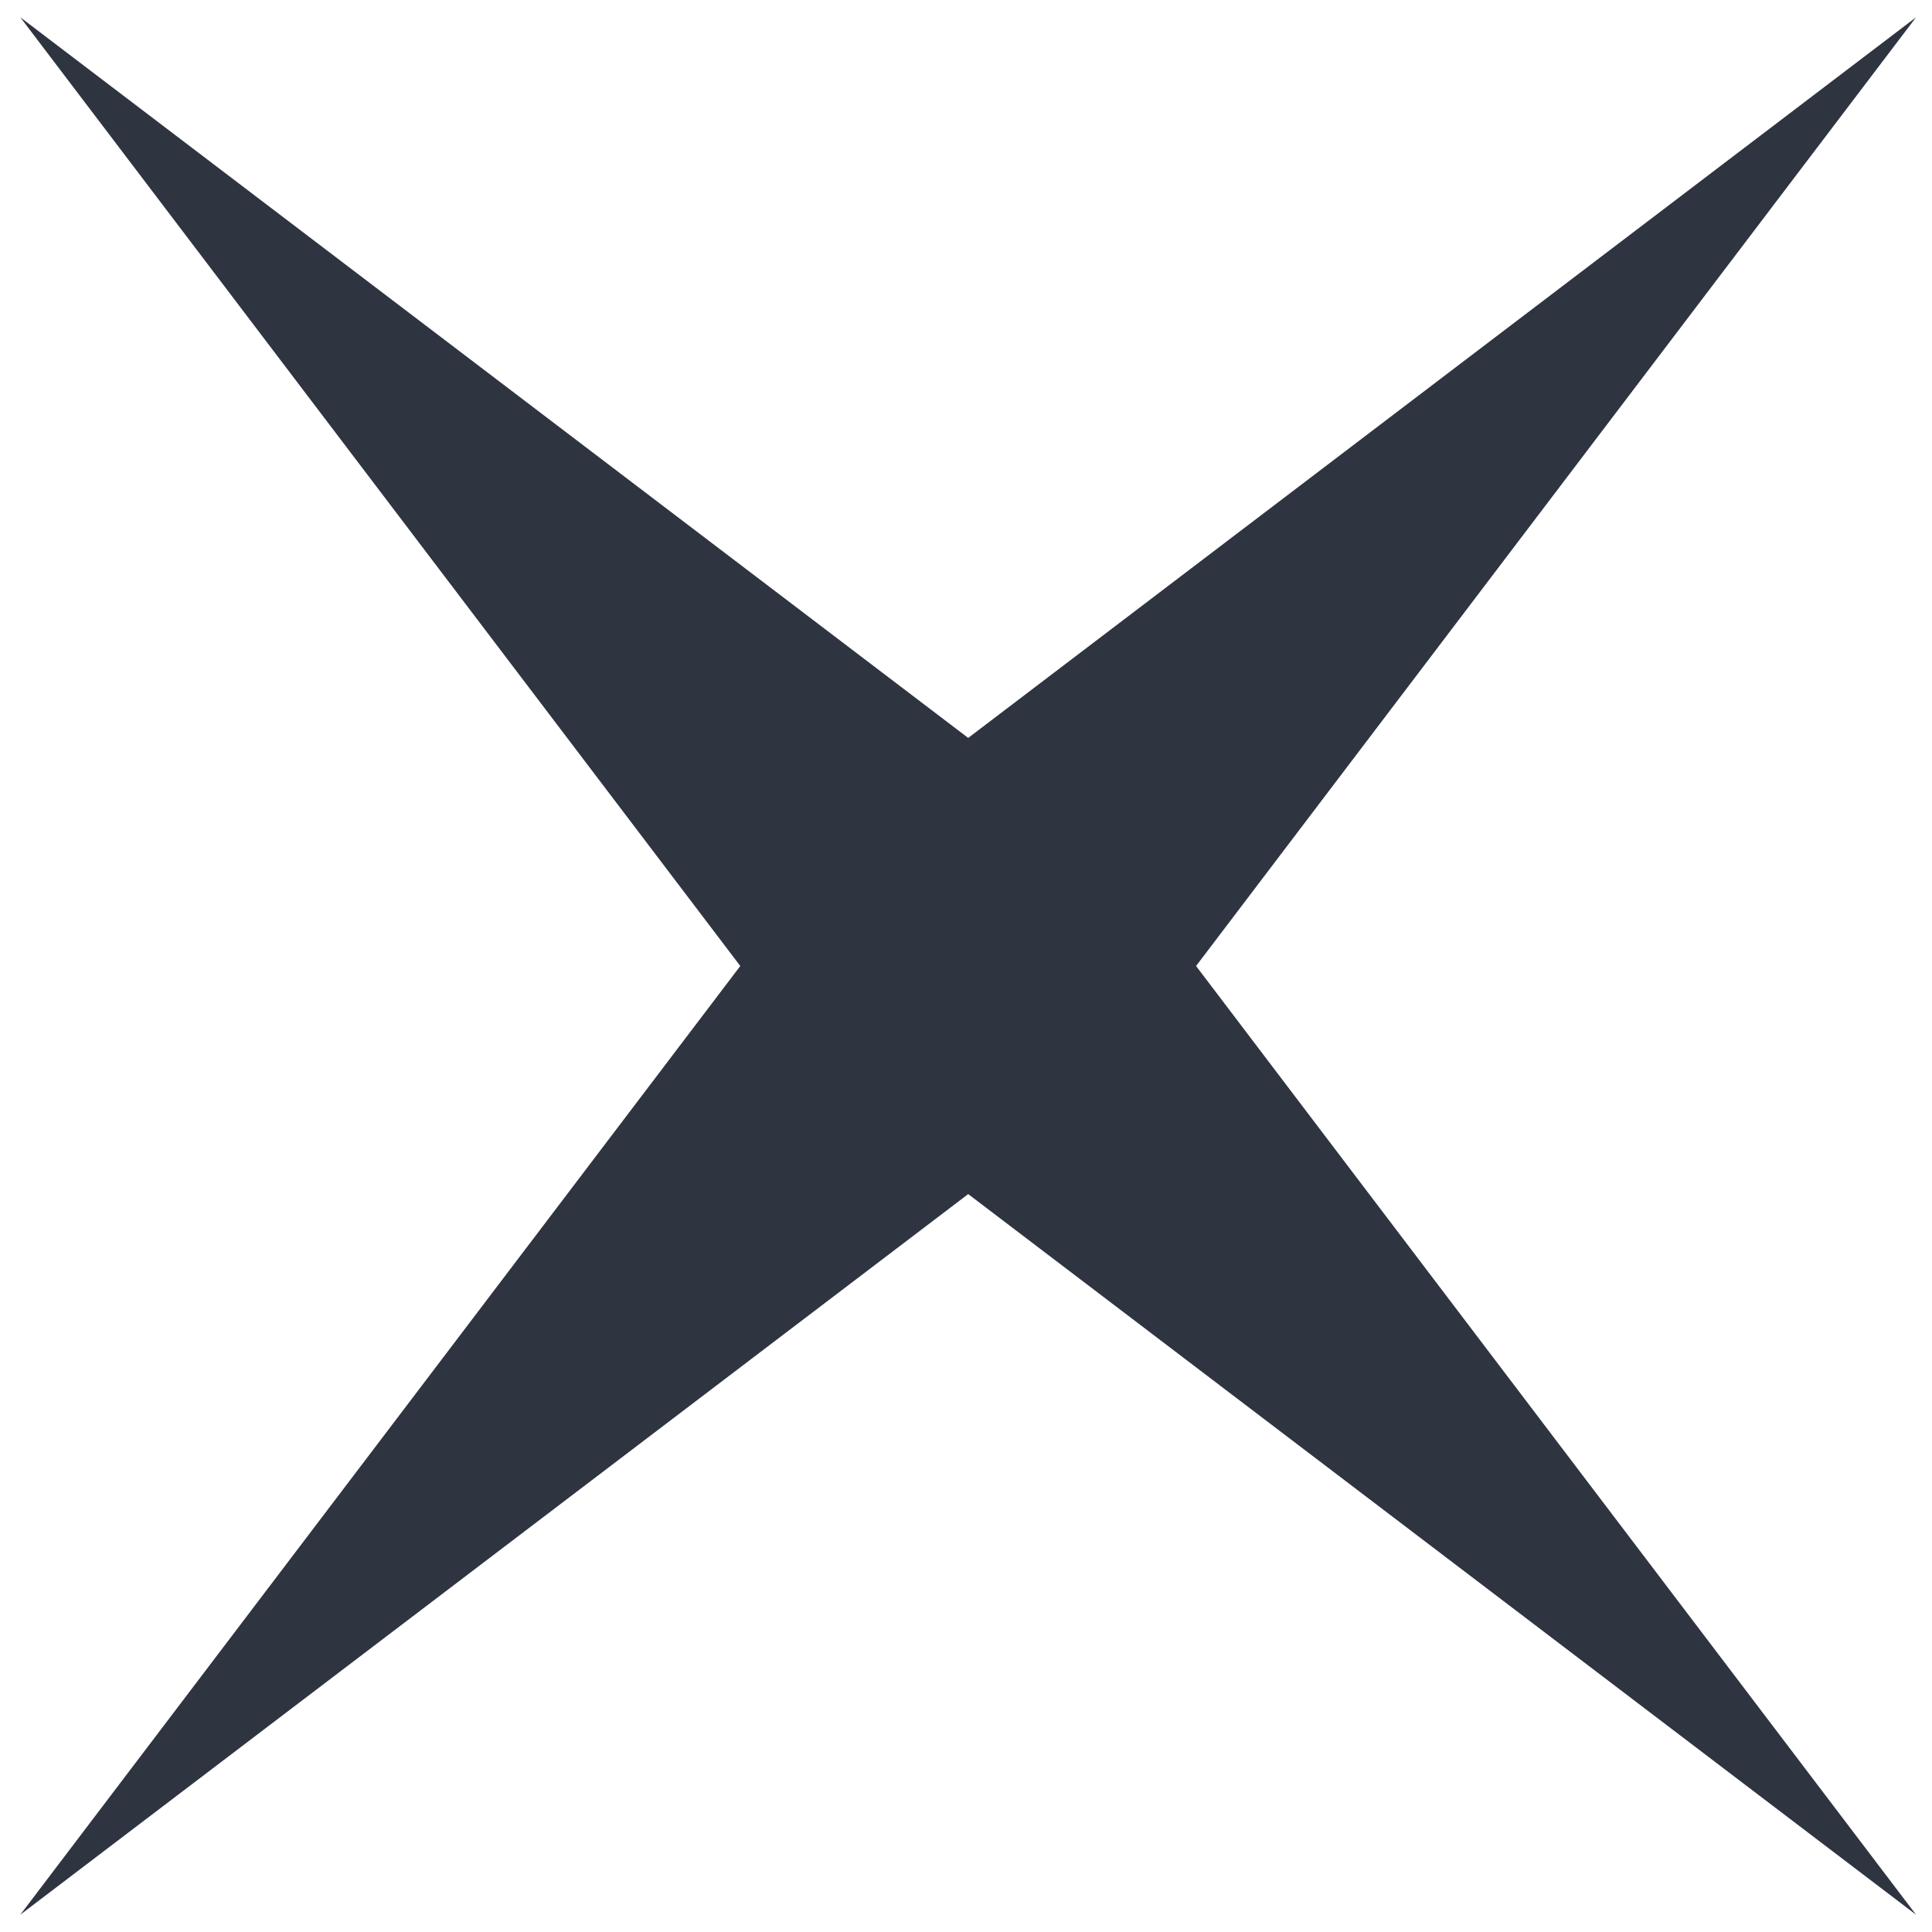
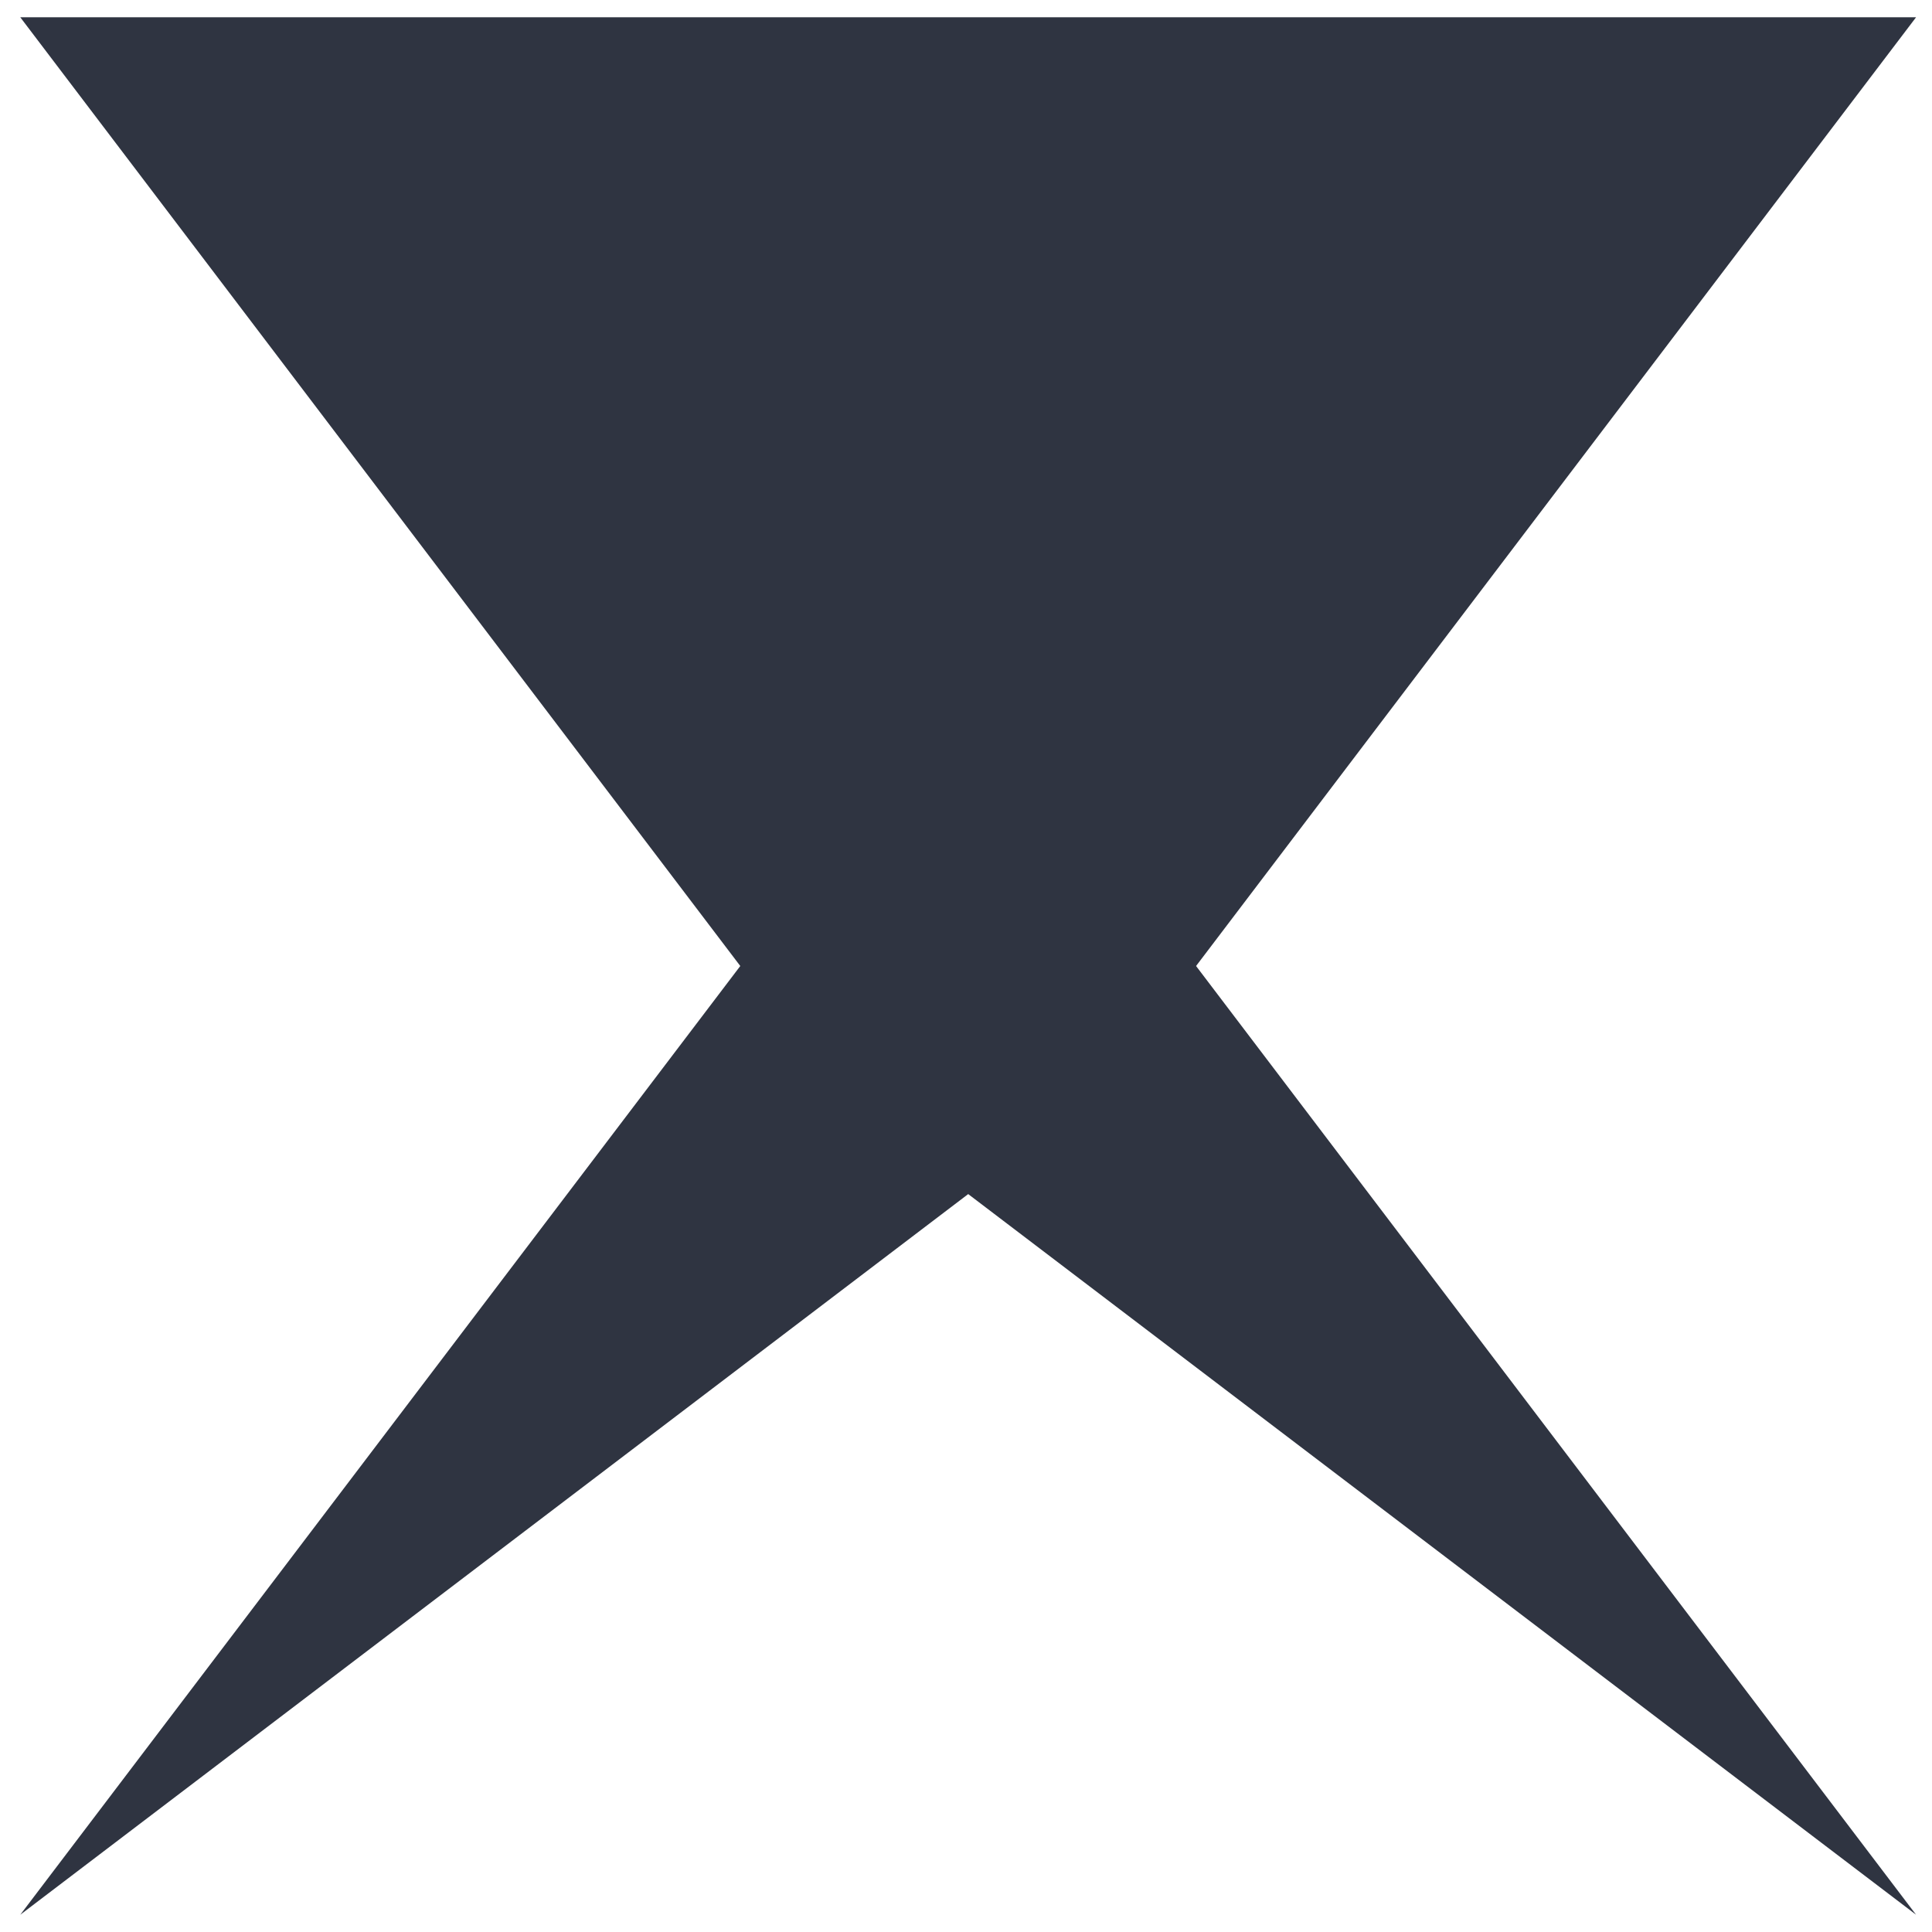
<svg xmlns="http://www.w3.org/2000/svg" width="36" height="36" viewBox="0 0 36 36" fill="none">
-   <path d="M0.378 0.322L18.041 13.75L35.703 0.322L22.287 18L35.703 35.678L18.041 22.25L0.378 35.678L13.794 18L0.378 0.322Z" fill="#2F3441" />
+   <path d="M0.378 0.322L35.703 0.322L22.287 18L35.703 35.678L18.041 22.25L0.378 35.678L13.794 18L0.378 0.322Z" fill="#2F3441" />
</svg>